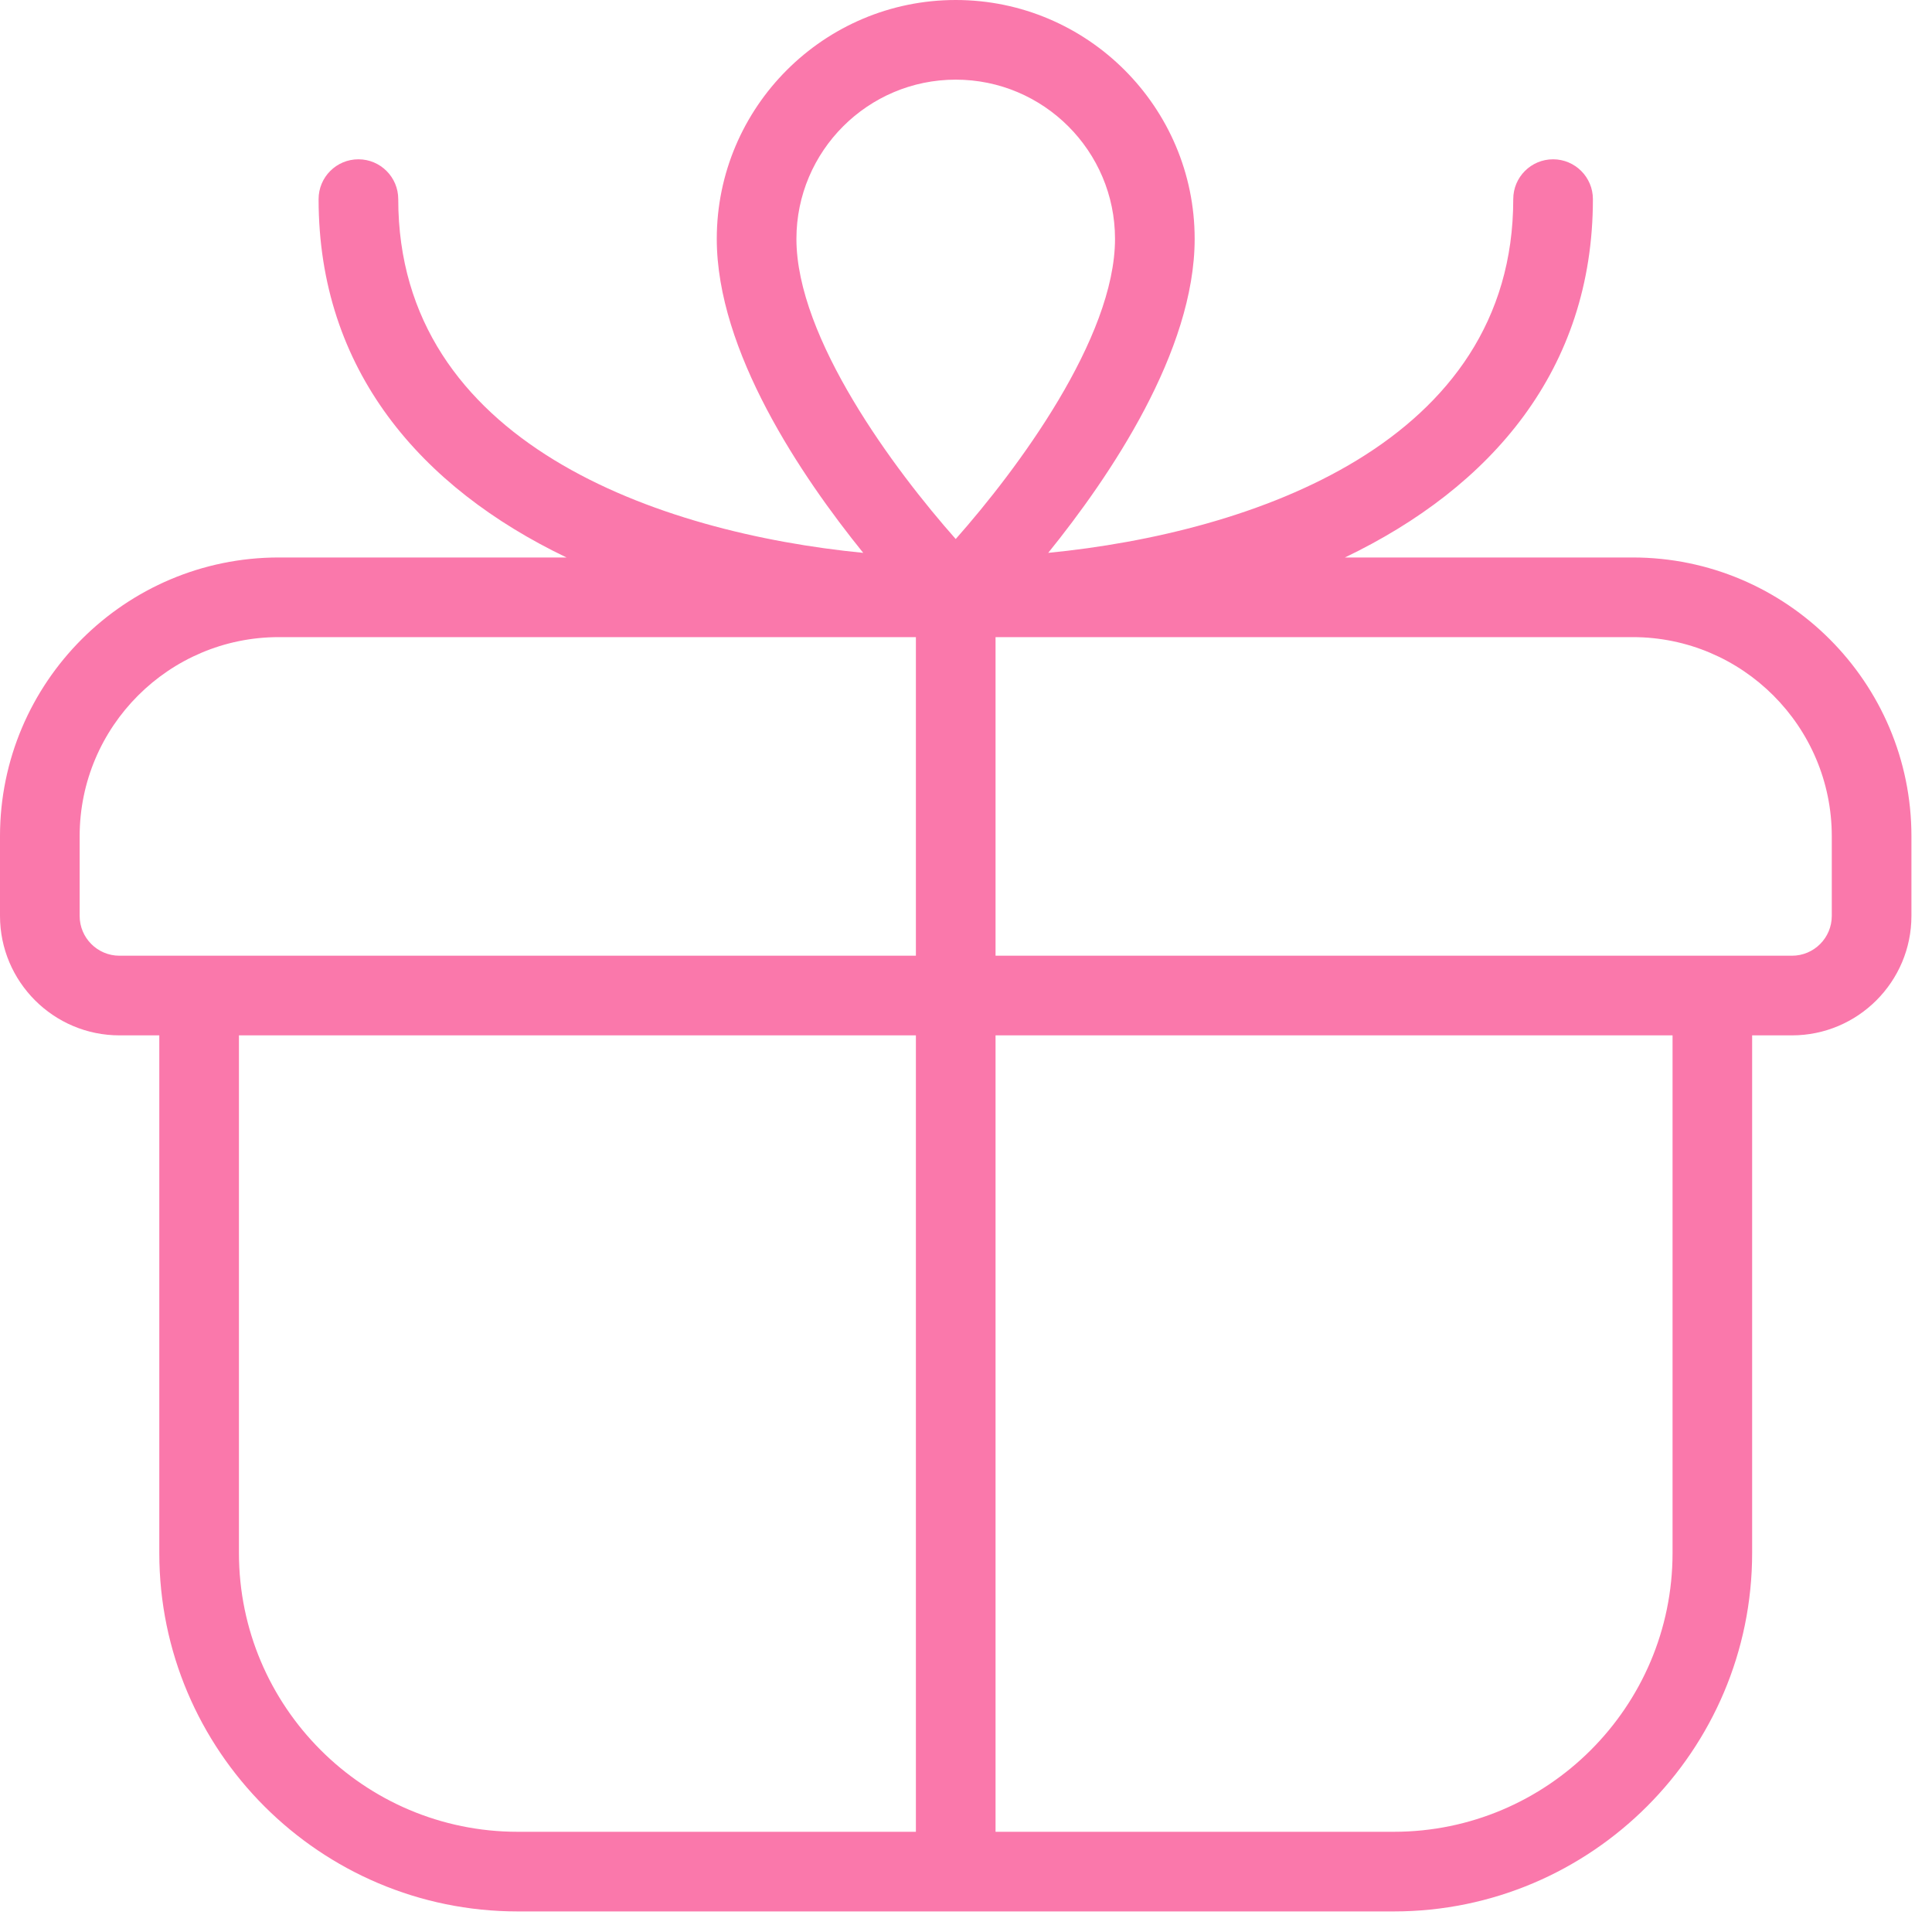
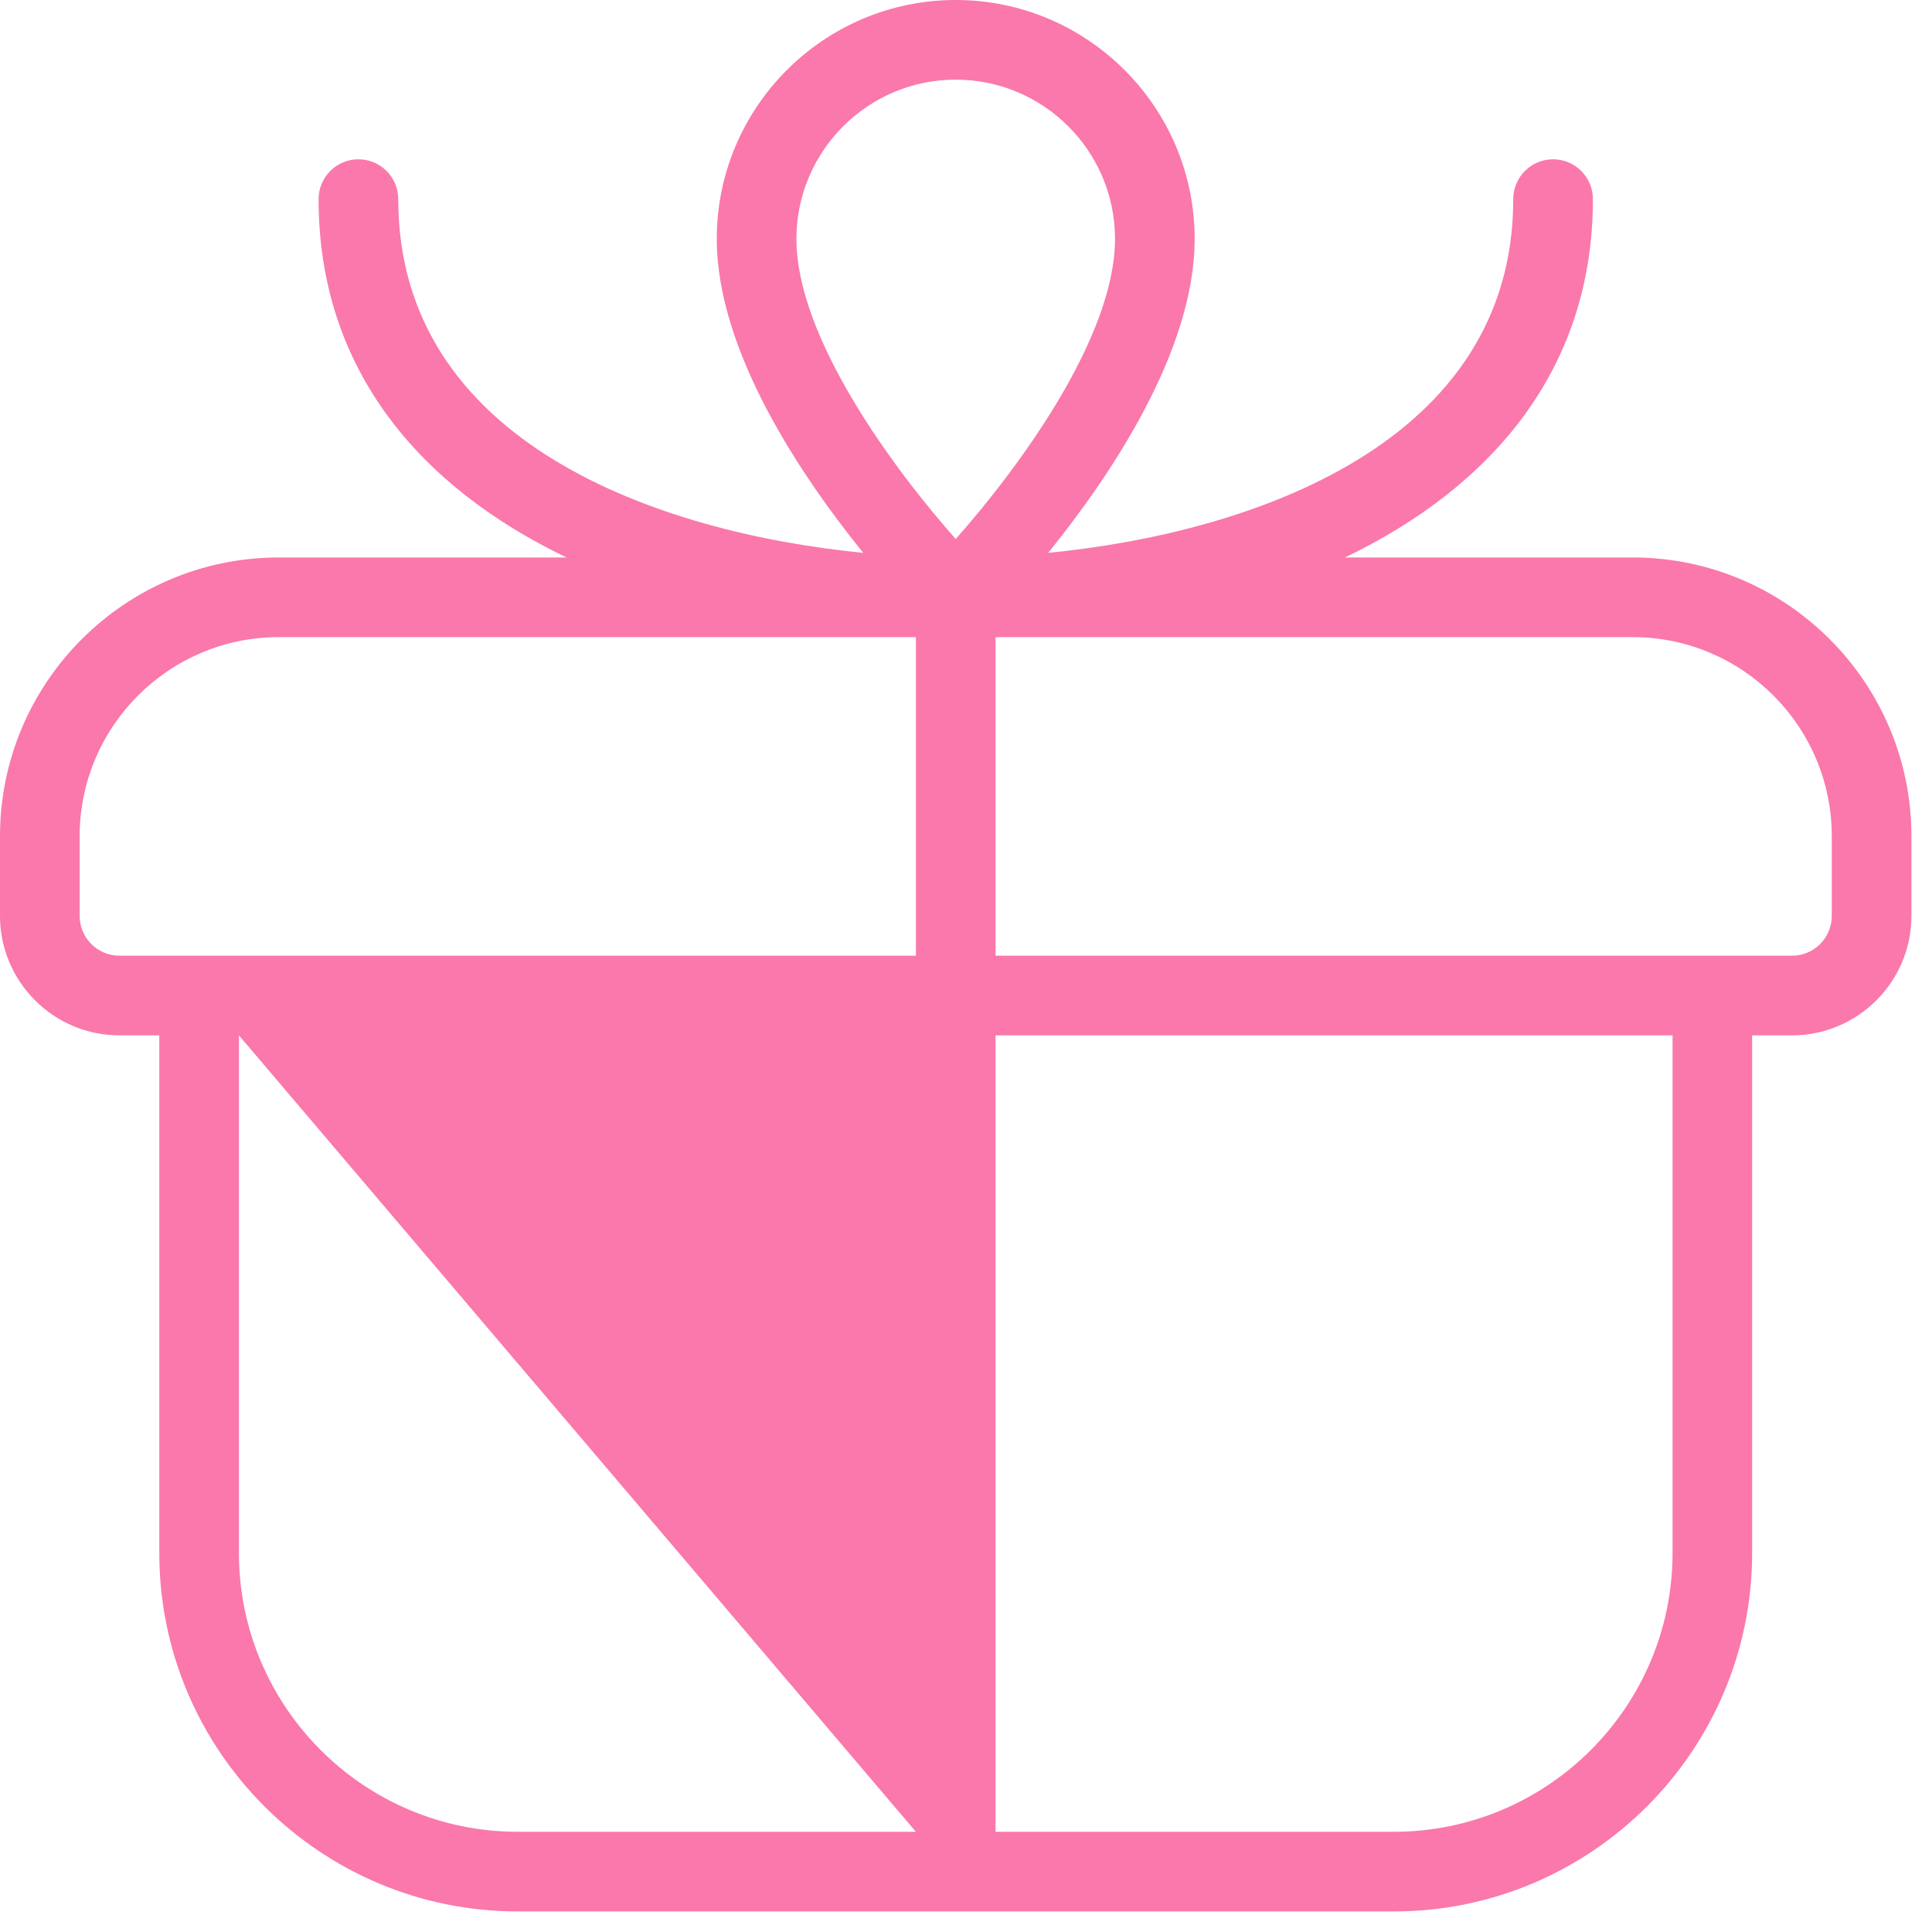
<svg xmlns="http://www.w3.org/2000/svg" width="100%" height="100%" viewBox="0 0 31 31" version="1.1" xml:space="preserve" style="fill-rule:evenodd;clip-rule:evenodd;stroke-linejoin:round;stroke-miterlimit:2;">
  <g transform="matrix(1,0,0,-1,1.43051e-06,30.67)">
-     <path d="M26.198,21.725C26.198,21.725 21.58,21.725 21.58,21.725C23.922,22.848 25.559,24.734 25.559,27.475C25.559,27.828 25.272,28.114 24.92,28.114C24.567,28.114 24.281,27.828 24.281,27.475C24.281,23.561 20.101,22.122 16.819,21.799C17.814,23.03 19.169,25.035 19.169,26.837C19.169,28.95 17.449,30.67 15.335,30.67C13.221,30.67 11.501,28.95 11.501,26.837C11.501,25.035 12.855,23.031 13.851,21.799C10.57,22.121 6.39,23.561 6.39,27.475C6.39,27.828 6.103,28.114 5.751,28.114C5.398,28.114 5.112,27.828 5.112,27.475C5.112,24.734 6.749,22.848 9.09,21.725L4.473,21.725C2.006,21.725 -0,19.718 -0,17.252L-0,15.974C-0,14.917 0.86,14.057 1.917,14.057L2.556,14.057L2.556,5.751C2.556,2.58 5.136,0 8.307,0L22.364,0C25.534,0 28.114,2.58 28.114,5.751L28.114,14.057L28.753,14.057C29.81,14.057 30.67,14.917 30.67,15.974L30.67,17.252C30.67,19.718 28.664,21.725 26.198,21.725ZM15.335,29.392C16.745,29.392 17.891,28.246 17.891,26.837C17.891,25.242 16.319,23.132 15.335,22.021C14.351,23.132 12.779,25.242 12.779,26.837C12.779,28.246 13.926,29.392 15.335,29.392ZM1.278,15.974L1.278,17.252C1.278,19.013 2.712,20.447 4.473,20.447L14.696,20.447L14.696,15.335L1.917,15.335C1.564,15.335 1.278,15.621 1.278,15.974ZM3.834,5.751L3.834,14.057L14.696,14.057L14.696,1.278L8.307,1.278C5.84,1.278 3.834,3.284 3.834,5.751ZM26.837,5.751C26.837,3.284 24.83,1.278 22.364,1.278L15.974,1.278L15.974,14.057L26.837,14.057L26.837,5.751ZM29.392,15.974C29.392,15.621 29.106,15.335 28.753,15.335L15.974,15.335L15.974,20.447L26.198,20.447C27.959,20.447 29.392,19.013 29.392,17.252L29.392,15.974Z" style="fill:rgb(250,120,171);fill-rule:nonzero;" />
+     <path d="M26.198,21.725C26.198,21.725 21.58,21.725 21.58,21.725C23.922,22.848 25.559,24.734 25.559,27.475C25.559,27.828 25.272,28.114 24.92,28.114C24.567,28.114 24.281,27.828 24.281,27.475C24.281,23.561 20.101,22.122 16.819,21.799C17.814,23.03 19.169,25.035 19.169,26.837C19.169,28.95 17.449,30.67 15.335,30.67C13.221,30.67 11.501,28.95 11.501,26.837C11.501,25.035 12.855,23.031 13.851,21.799C10.57,22.121 6.39,23.561 6.39,27.475C6.39,27.828 6.103,28.114 5.751,28.114C5.398,28.114 5.112,27.828 5.112,27.475C5.112,24.734 6.749,22.848 9.09,21.725L4.473,21.725C2.006,21.725 -0,19.718 -0,17.252L-0,15.974C-0,14.917 0.86,14.057 1.917,14.057L2.556,14.057L2.556,5.751C2.556,2.58 5.136,0 8.307,0L22.364,0C25.534,0 28.114,2.58 28.114,5.751L28.114,14.057L28.753,14.057C29.81,14.057 30.67,14.917 30.67,15.974L30.67,17.252C30.67,19.718 28.664,21.725 26.198,21.725ZM15.335,29.392C16.745,29.392 17.891,28.246 17.891,26.837C17.891,25.242 16.319,23.132 15.335,22.021C14.351,23.132 12.779,25.242 12.779,26.837C12.779,28.246 13.926,29.392 15.335,29.392ZM1.278,15.974L1.278,17.252C1.278,19.013 2.712,20.447 4.473,20.447L14.696,20.447L14.696,15.335L1.917,15.335C1.564,15.335 1.278,15.621 1.278,15.974ZM3.834,5.751L3.834,14.057L14.696,1.278L8.307,1.278C5.84,1.278 3.834,3.284 3.834,5.751ZM26.837,5.751C26.837,3.284 24.83,1.278 22.364,1.278L15.974,1.278L15.974,14.057L26.837,14.057L26.837,5.751ZM29.392,15.974C29.392,15.621 29.106,15.335 28.753,15.335L15.974,15.335L15.974,20.447L26.198,20.447C27.959,20.447 29.392,19.013 29.392,17.252L29.392,15.974Z" style="fill:rgb(250,120,171);fill-rule:nonzero;" />
  </g>
</svg>